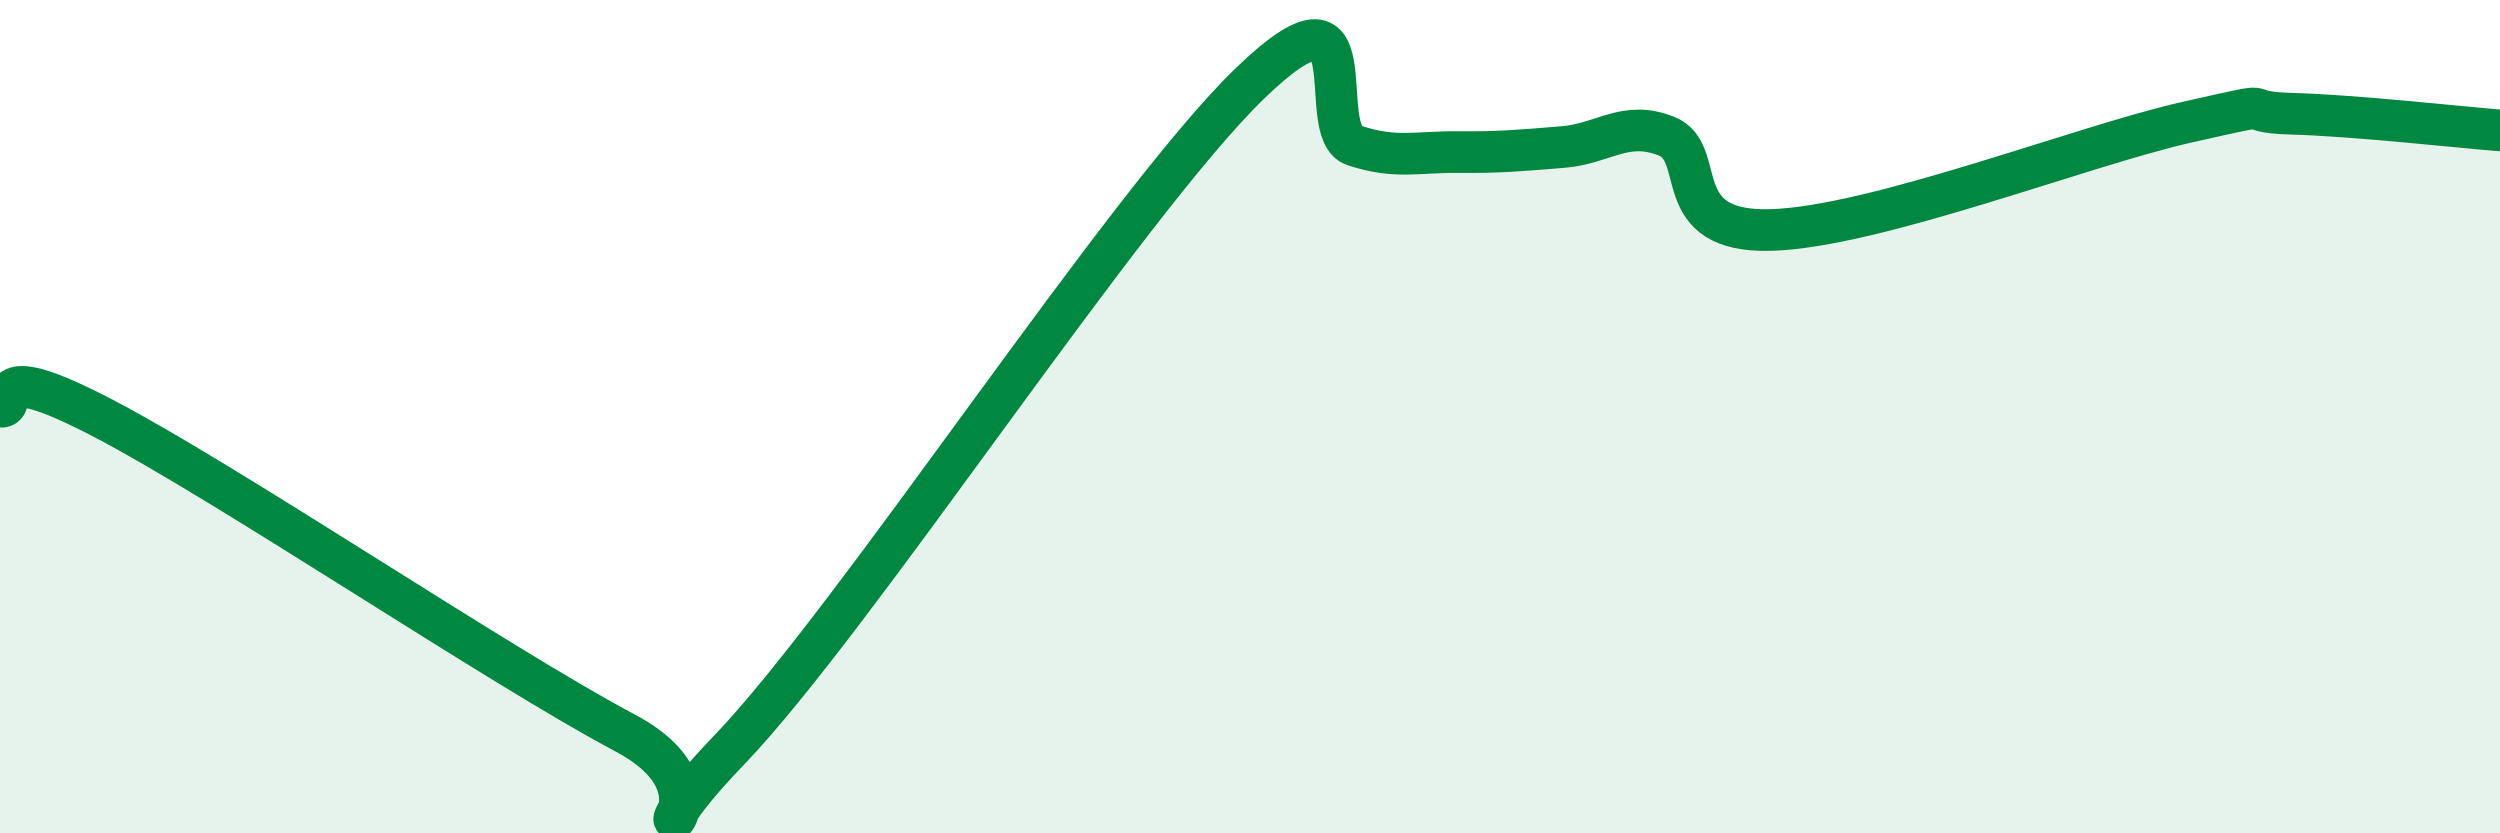
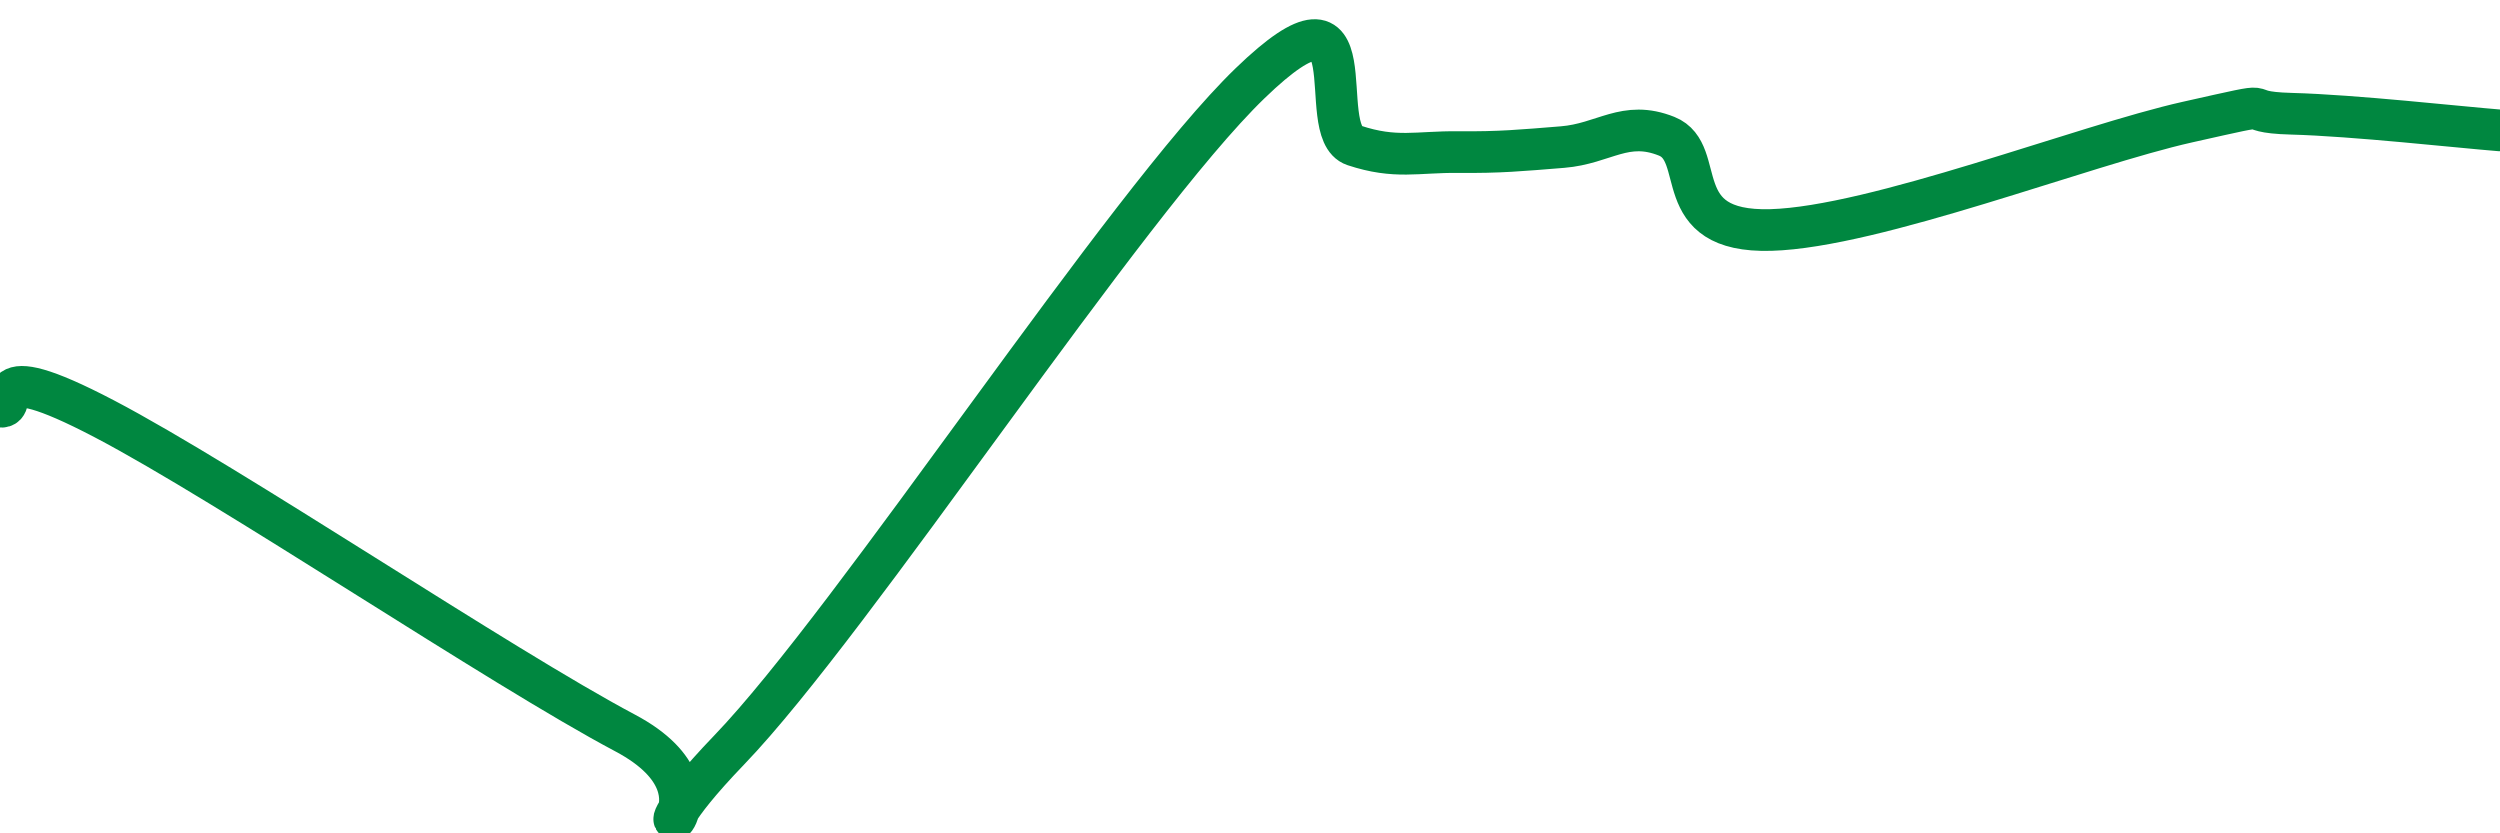
<svg xmlns="http://www.w3.org/2000/svg" width="60" height="20" viewBox="0 0 60 20">
-   <path d="M 0,9.76 C 0.5,9.82 -0.5,8.48 2.5,10.05 C 5.5,11.62 12,16 15,17.59 C 18,19.18 14.5,21.12 17.5,18 C 20.5,14.88 27,4.9 30,2 C 33,-0.9 31.5,3.16 32.5,3.49 C 33.5,3.82 34,3.64 35,3.65 C 36,3.66 36.5,3.61 37.5,3.53 C 38.5,3.45 39,2.87 40,3.27 C 41,3.67 40,5.59 42.5,5.52 C 45,5.45 50,3.49 52.5,2.93 C 55,2.37 53.5,2.69 55,2.73 C 56.5,2.77 59,3.05 60,3.13L60 20L0 20Z" fill="#008740" opacity="0.1" stroke-linecap="round" stroke-linejoin="round" />
  <path d="M 0,9.76 C 0.5,9.82 -0.5,8.48 2.5,10.05 C 5.5,11.62 12,16 15,17.59 C 18,19.18 14.5,21.12 17.5,18 C 20.5,14.88 27,4.9 30,2 C 33,-0.9 31.5,3.16 32.5,3.49 C 33.5,3.82 34,3.64 35,3.65 C 36,3.66 36.5,3.61 37.5,3.53 C 38.5,3.45 39,2.87 40,3.27 C 41,3.67 40,5.59 42.5,5.52 C 45,5.45 50,3.49 52.5,2.93 C 55,2.37 53.5,2.69 55,2.73 C 56.5,2.77 59,3.05 60,3.13" stroke="#008740" stroke-width="1" fill="none" stroke-linecap="round" stroke-linejoin="round" />
</svg>